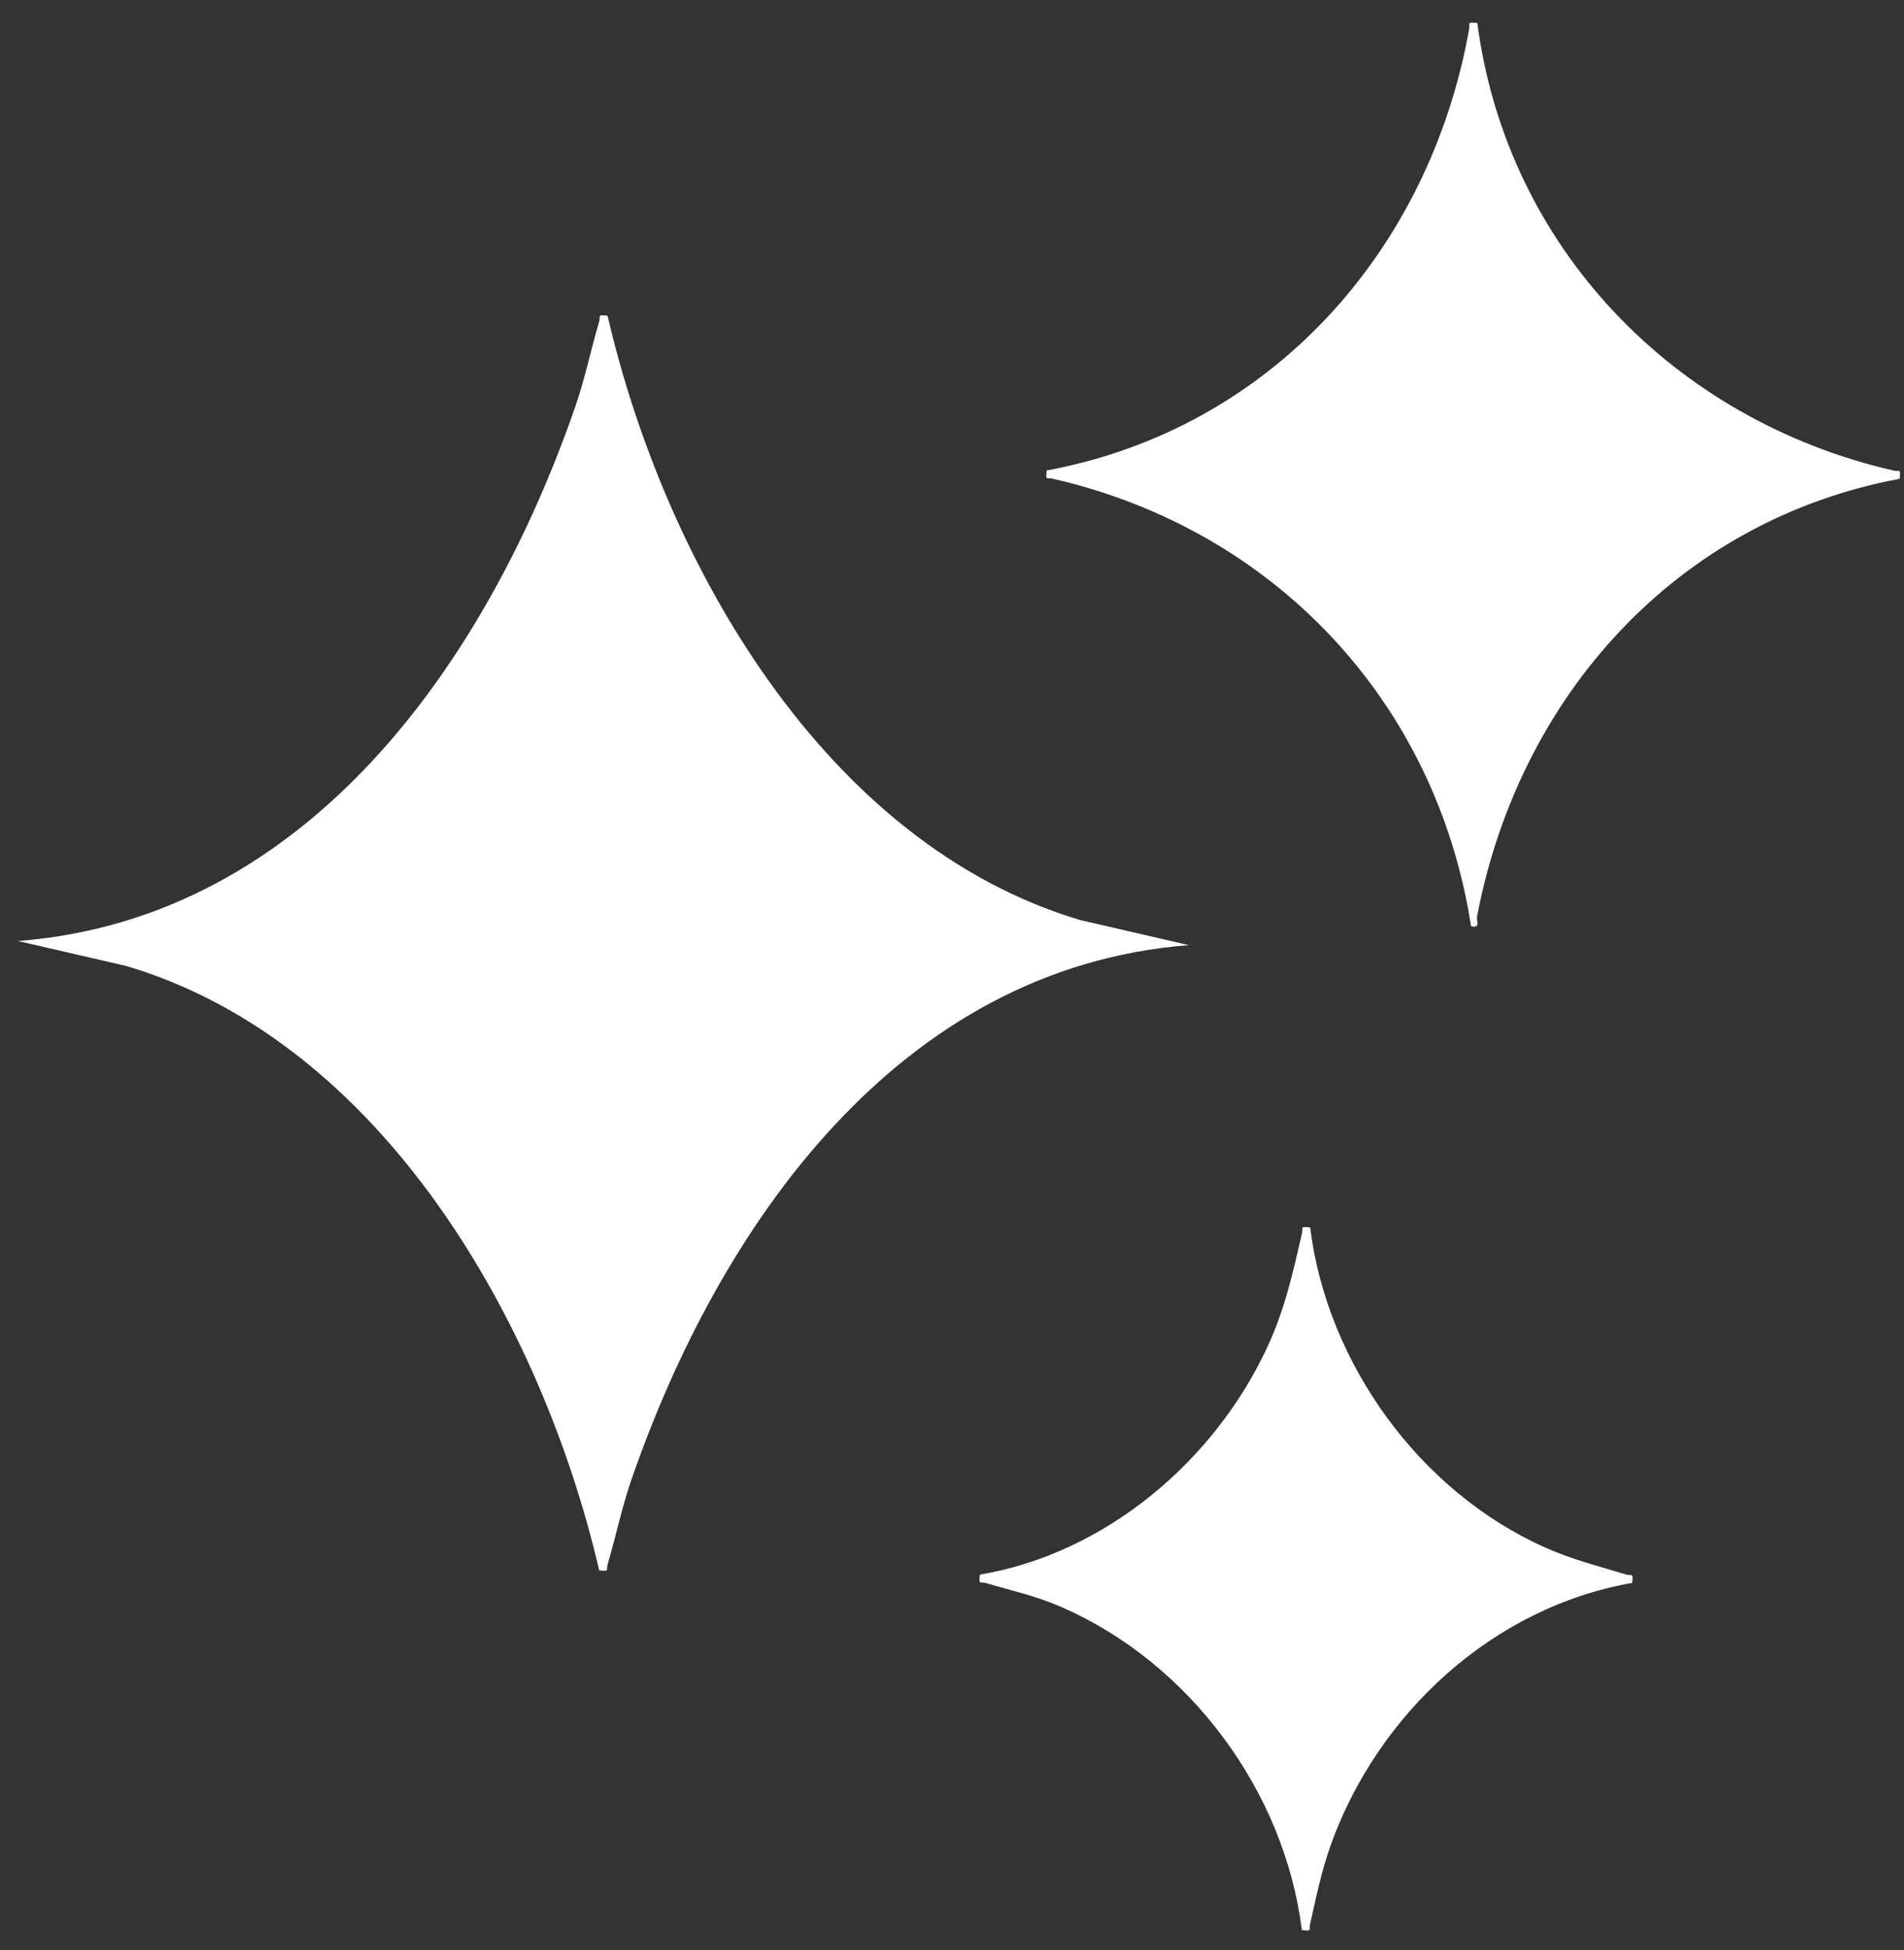
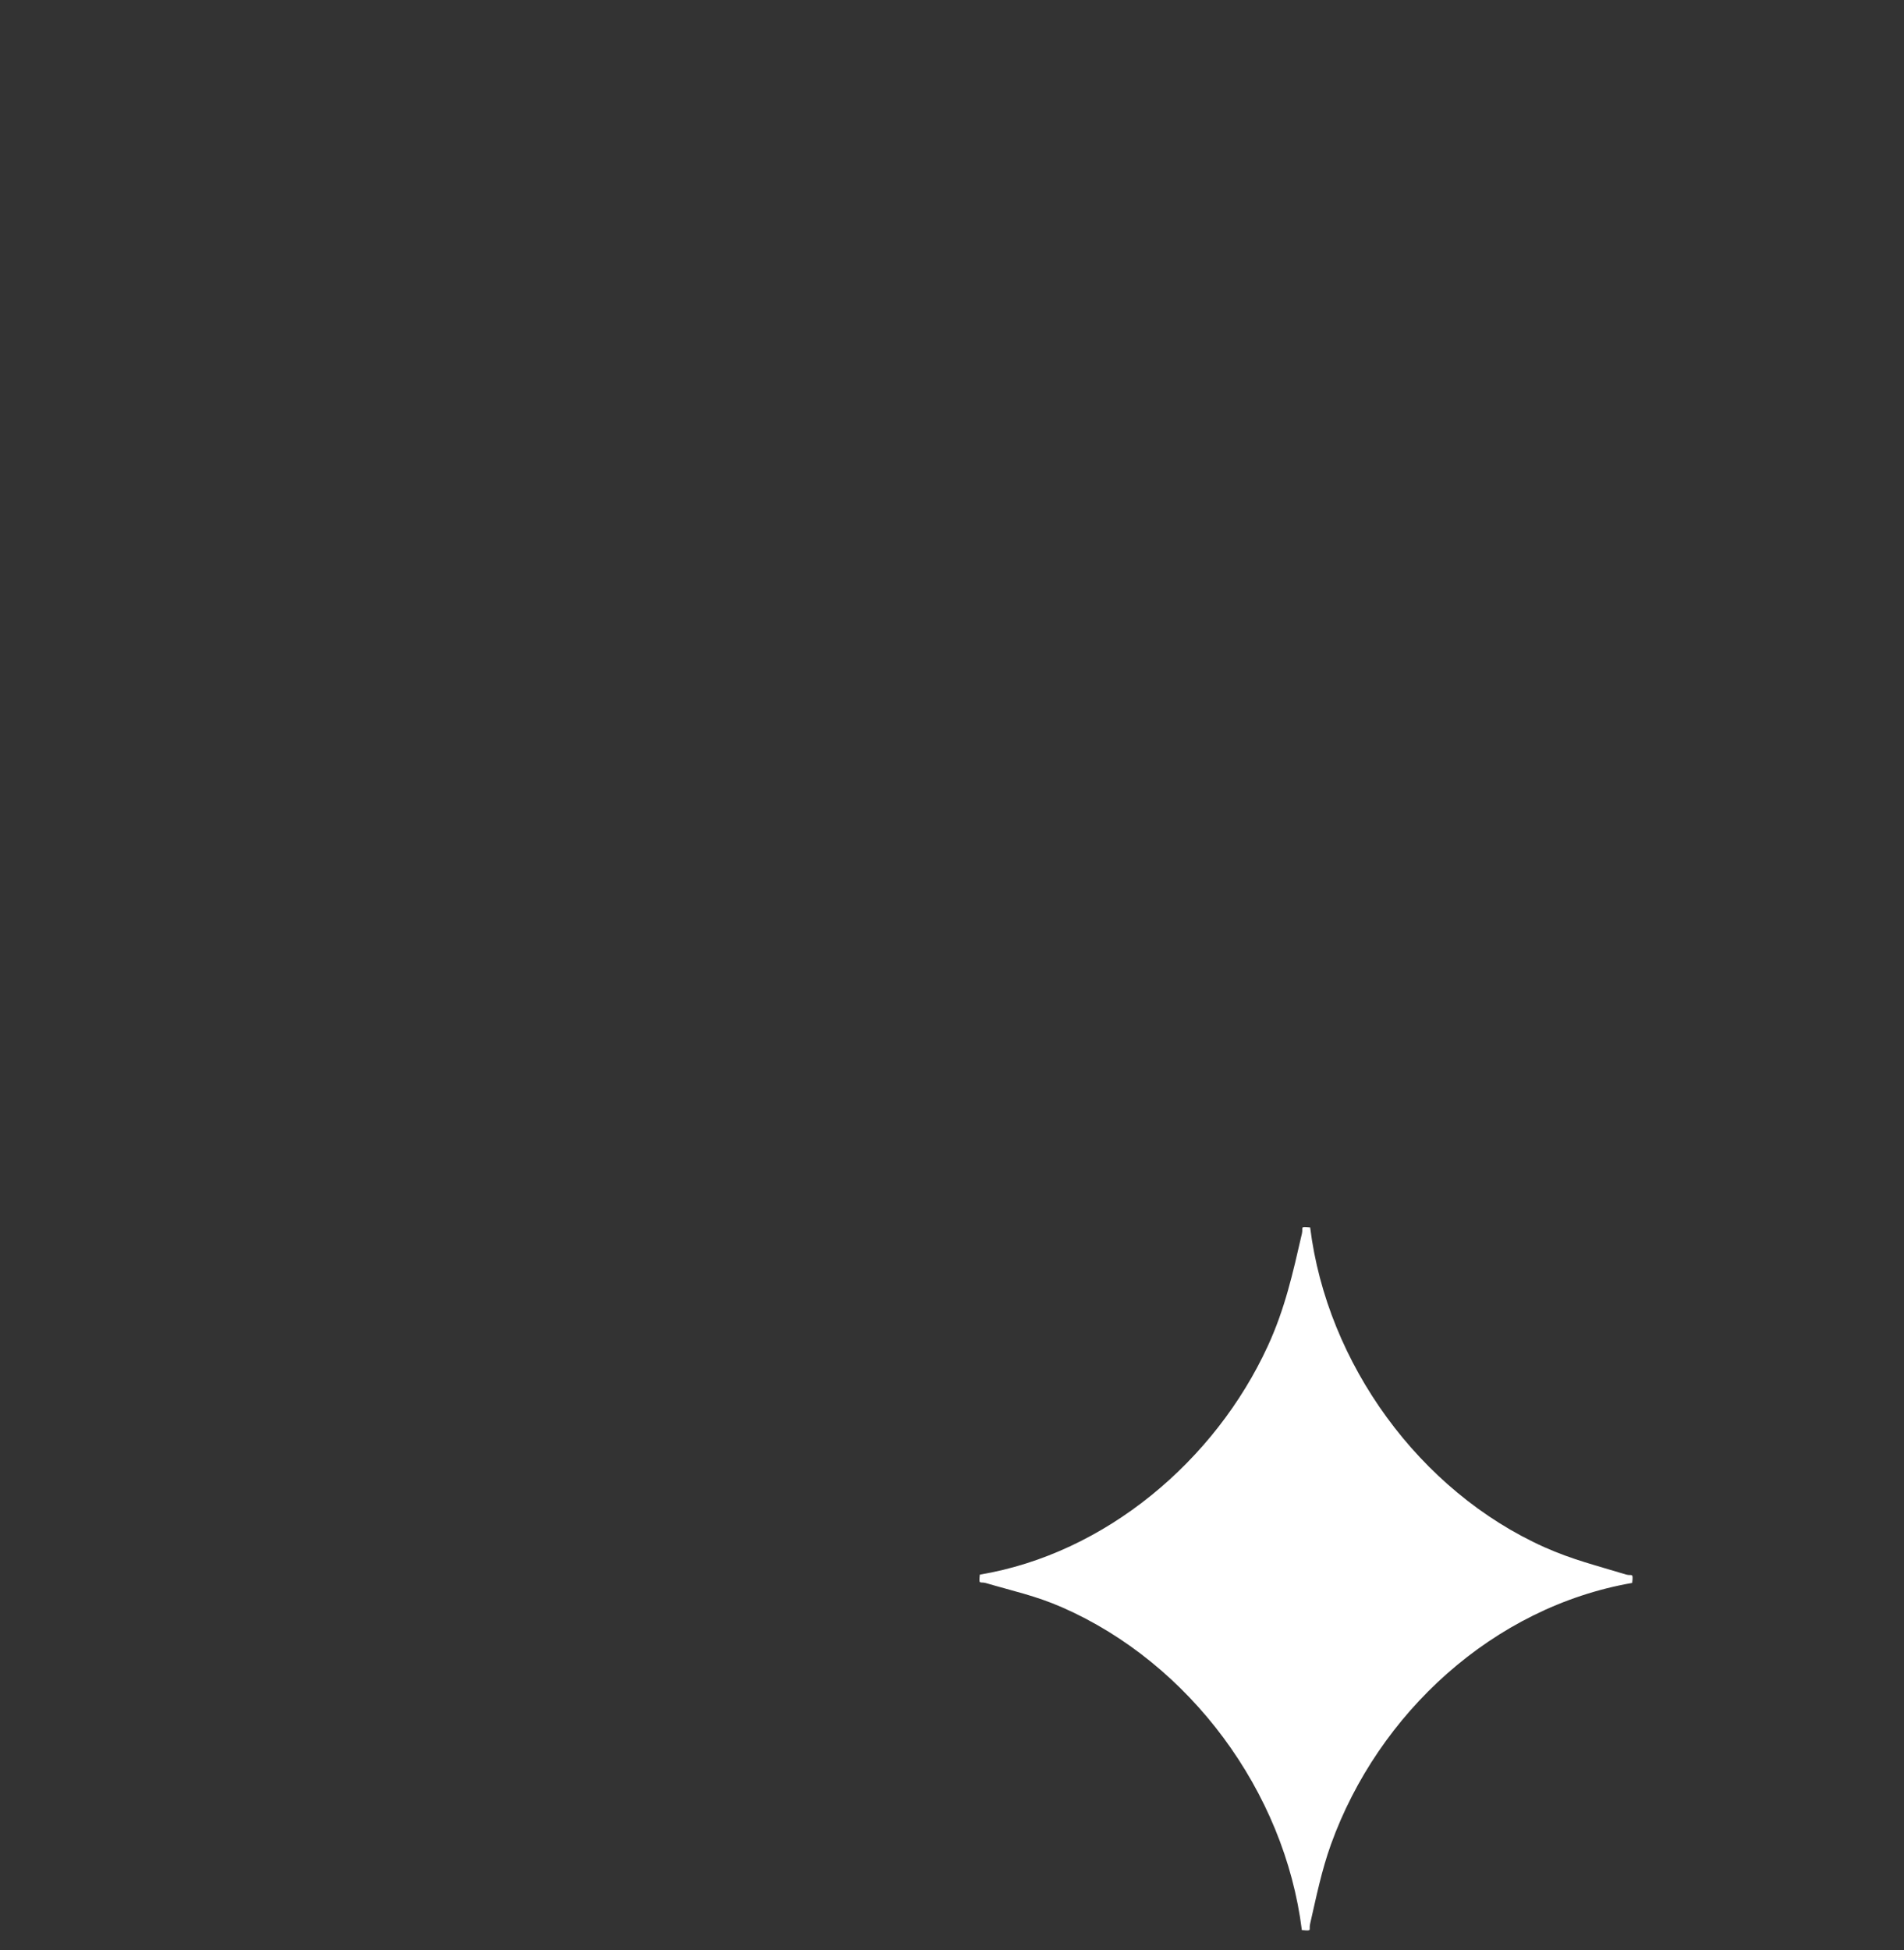
<svg xmlns="http://www.w3.org/2000/svg" width="83" height="85" viewBox="0 0 83 85" fill="none">
  <rect x="0" y="0" width="83" height="85" fill="#333333" stroke="none" />
-   <path d="M26.485 13.761C28.967 24.475 35.913 36.768 47.085 40.1L51.825 41.194C39.15 42.175 31.349 53.45 27.53 64.477C27.11 65.69 26.852 66.951 26.49 68.178C26.412 68.446 26.595 68.497 26.121 68.446C23.625 57.72 16.713 45.444 5.521 42.107L0.781 41.014C13.463 40.041 21.257 28.755 25.076 17.73C25.496 16.518 25.754 15.256 26.116 14.029C26.194 13.761 26.011 13.71 26.485 13.761Z" fill="white" />
-   <path d="M64.4 1.002C65.684 10.796 73.006 18.323 82.538 20.508C82.823 20.574 82.854 20.387 82.811 20.868C73.079 22.689 66.23 30.339 64.393 39.918C64.344 40.17 64.568 40.45 64.128 40.375C62.609 30.561 55.529 23.077 45.898 20.866C45.613 20.8 45.582 20.987 45.625 20.506C55.405 18.693 62.31 10.942 64.041 1.277C64.094 0.973 63.926 0.966 64.398 1.002H64.4Z" fill="white" />
  <path d="M57.113 53.499C57.847 59.427 61.882 64.997 67.328 67.437C68.529 67.975 69.644 68.249 70.881 68.626C71.139 68.704 71.205 68.509 71.151 68.993C65.092 70.048 60.083 74.668 58.022 80.384C57.606 81.541 57.385 82.659 57.111 83.852C57.045 84.137 57.232 84.168 56.751 84.124C55.998 78.082 51.871 72.498 46.3 70.057C45.139 69.549 44.161 69.348 42.98 69C42.713 68.922 42.662 69.105 42.713 68.631C48.196 67.712 52.972 63.658 55.266 58.669C56.015 57.042 56.357 55.497 56.753 53.771C56.819 53.487 56.632 53.455 57.113 53.499Z" fill="white" />
</svg>